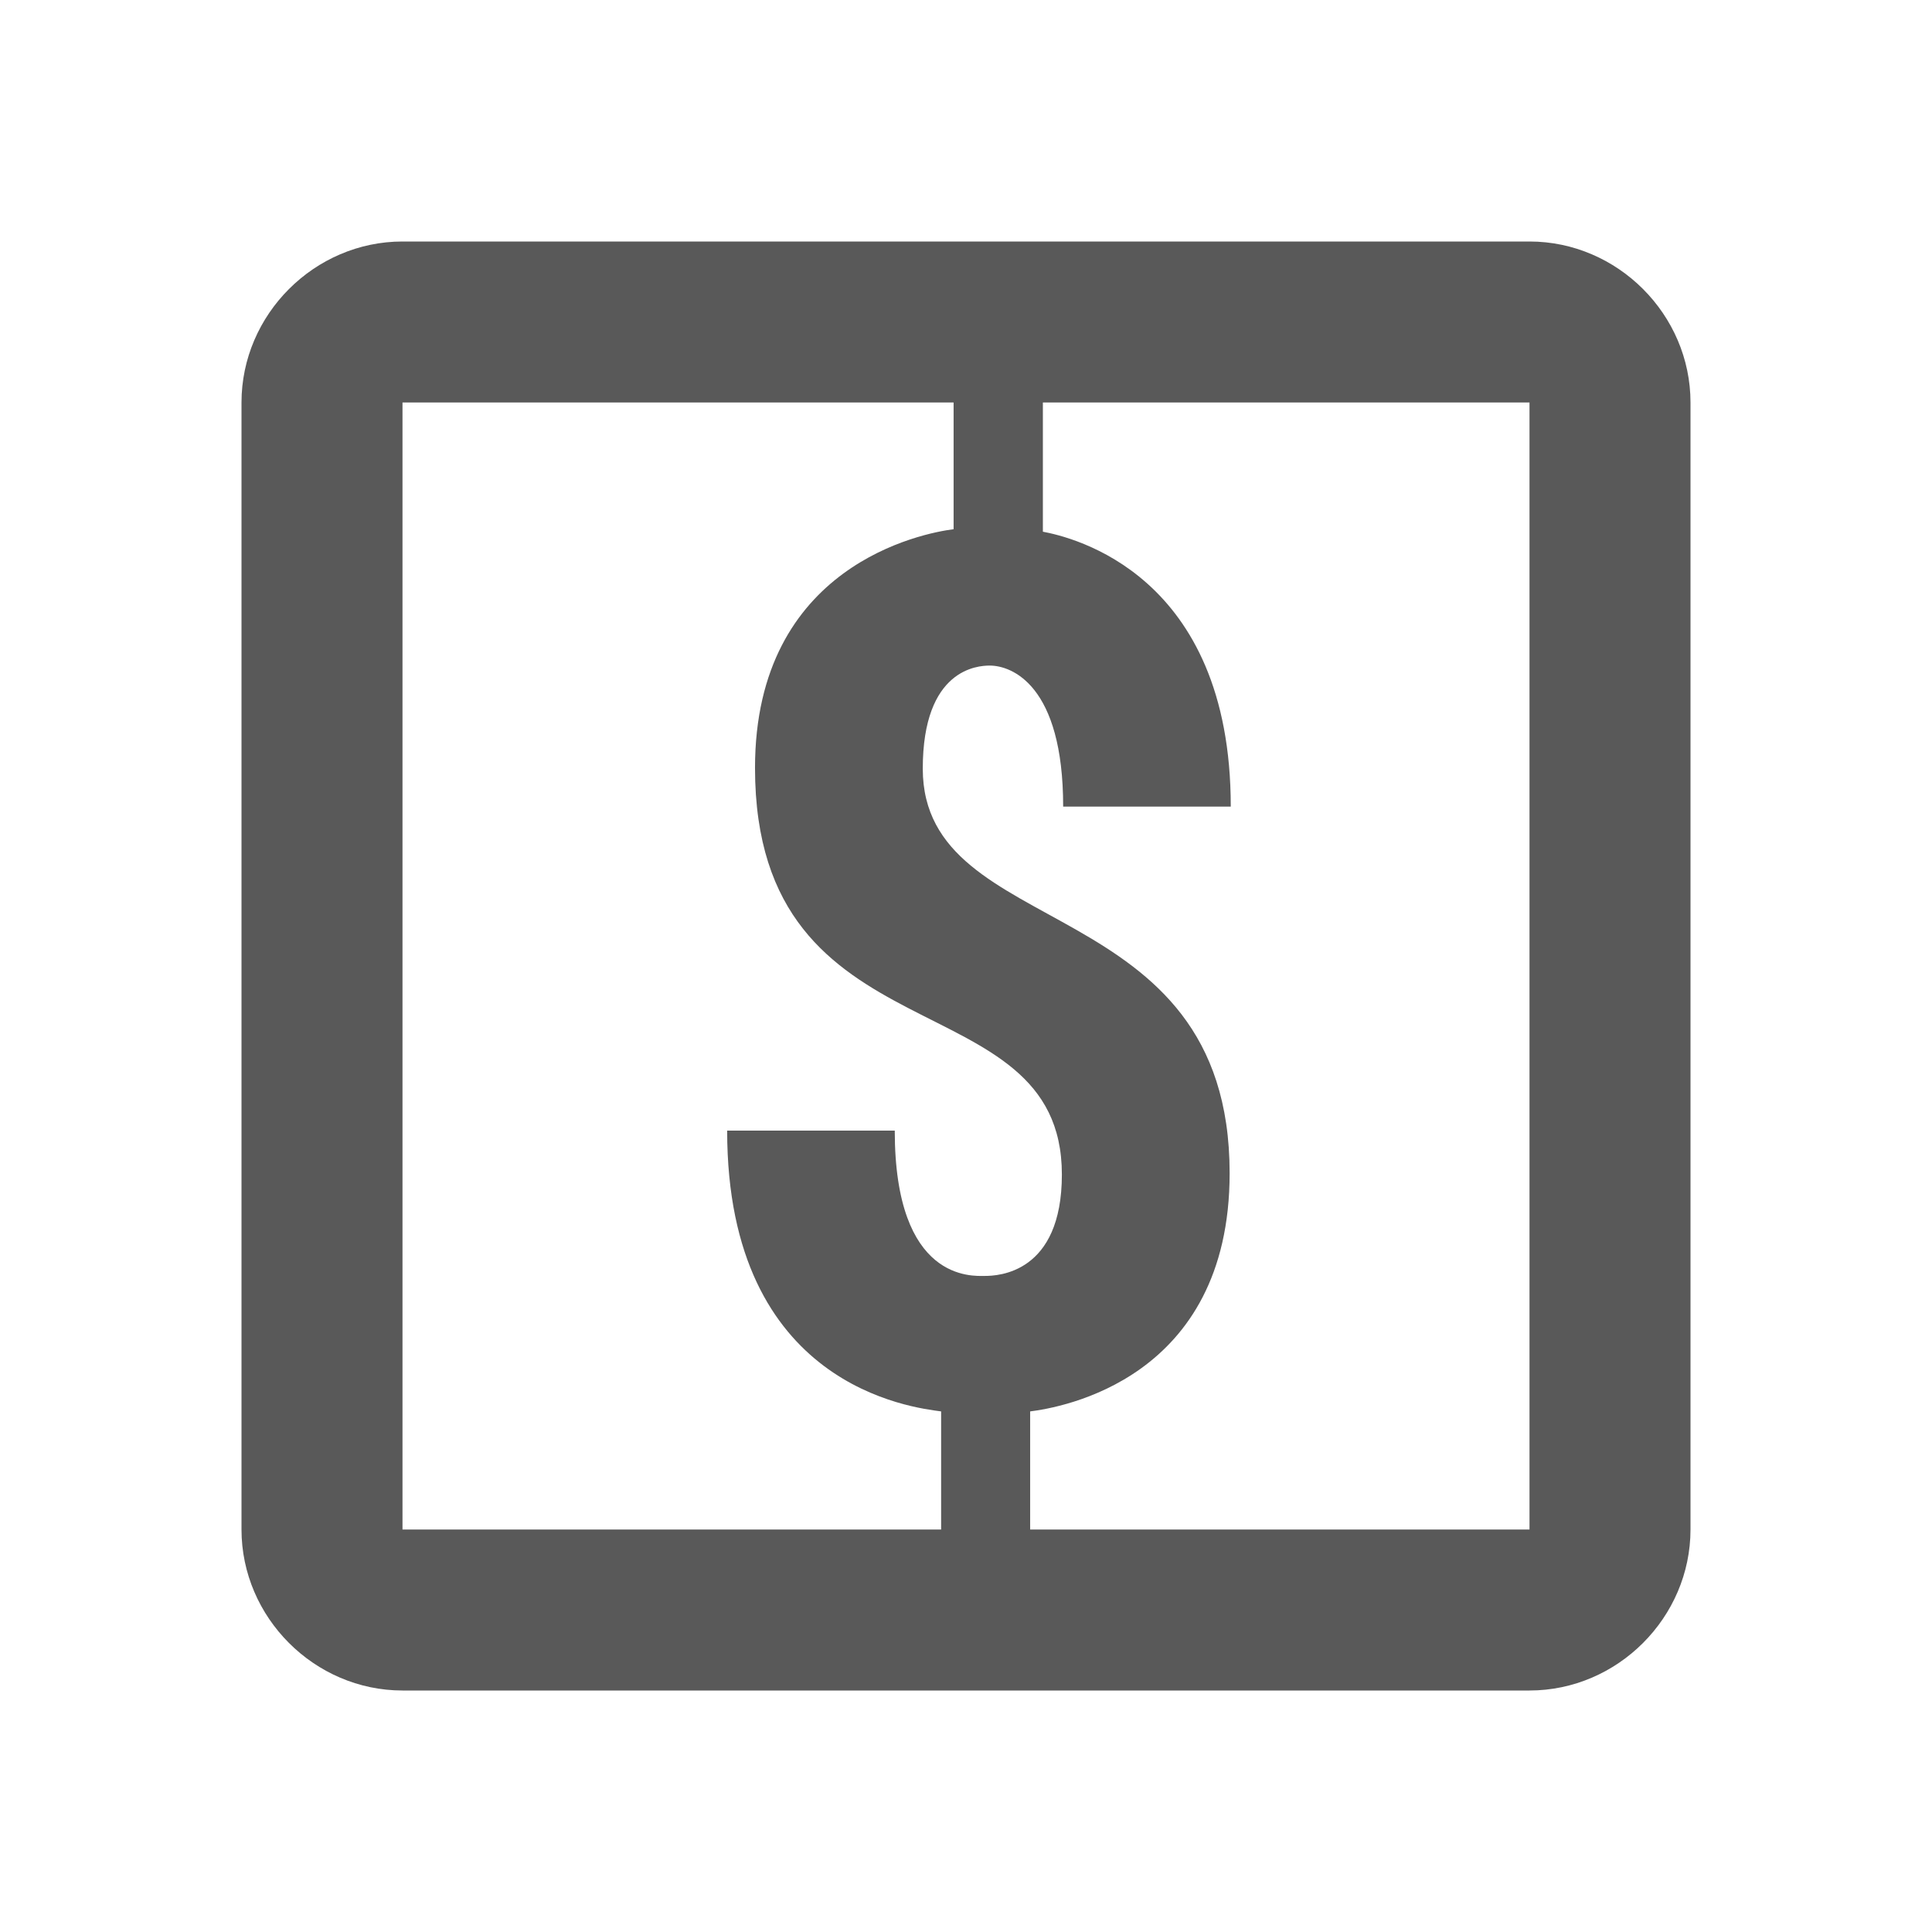
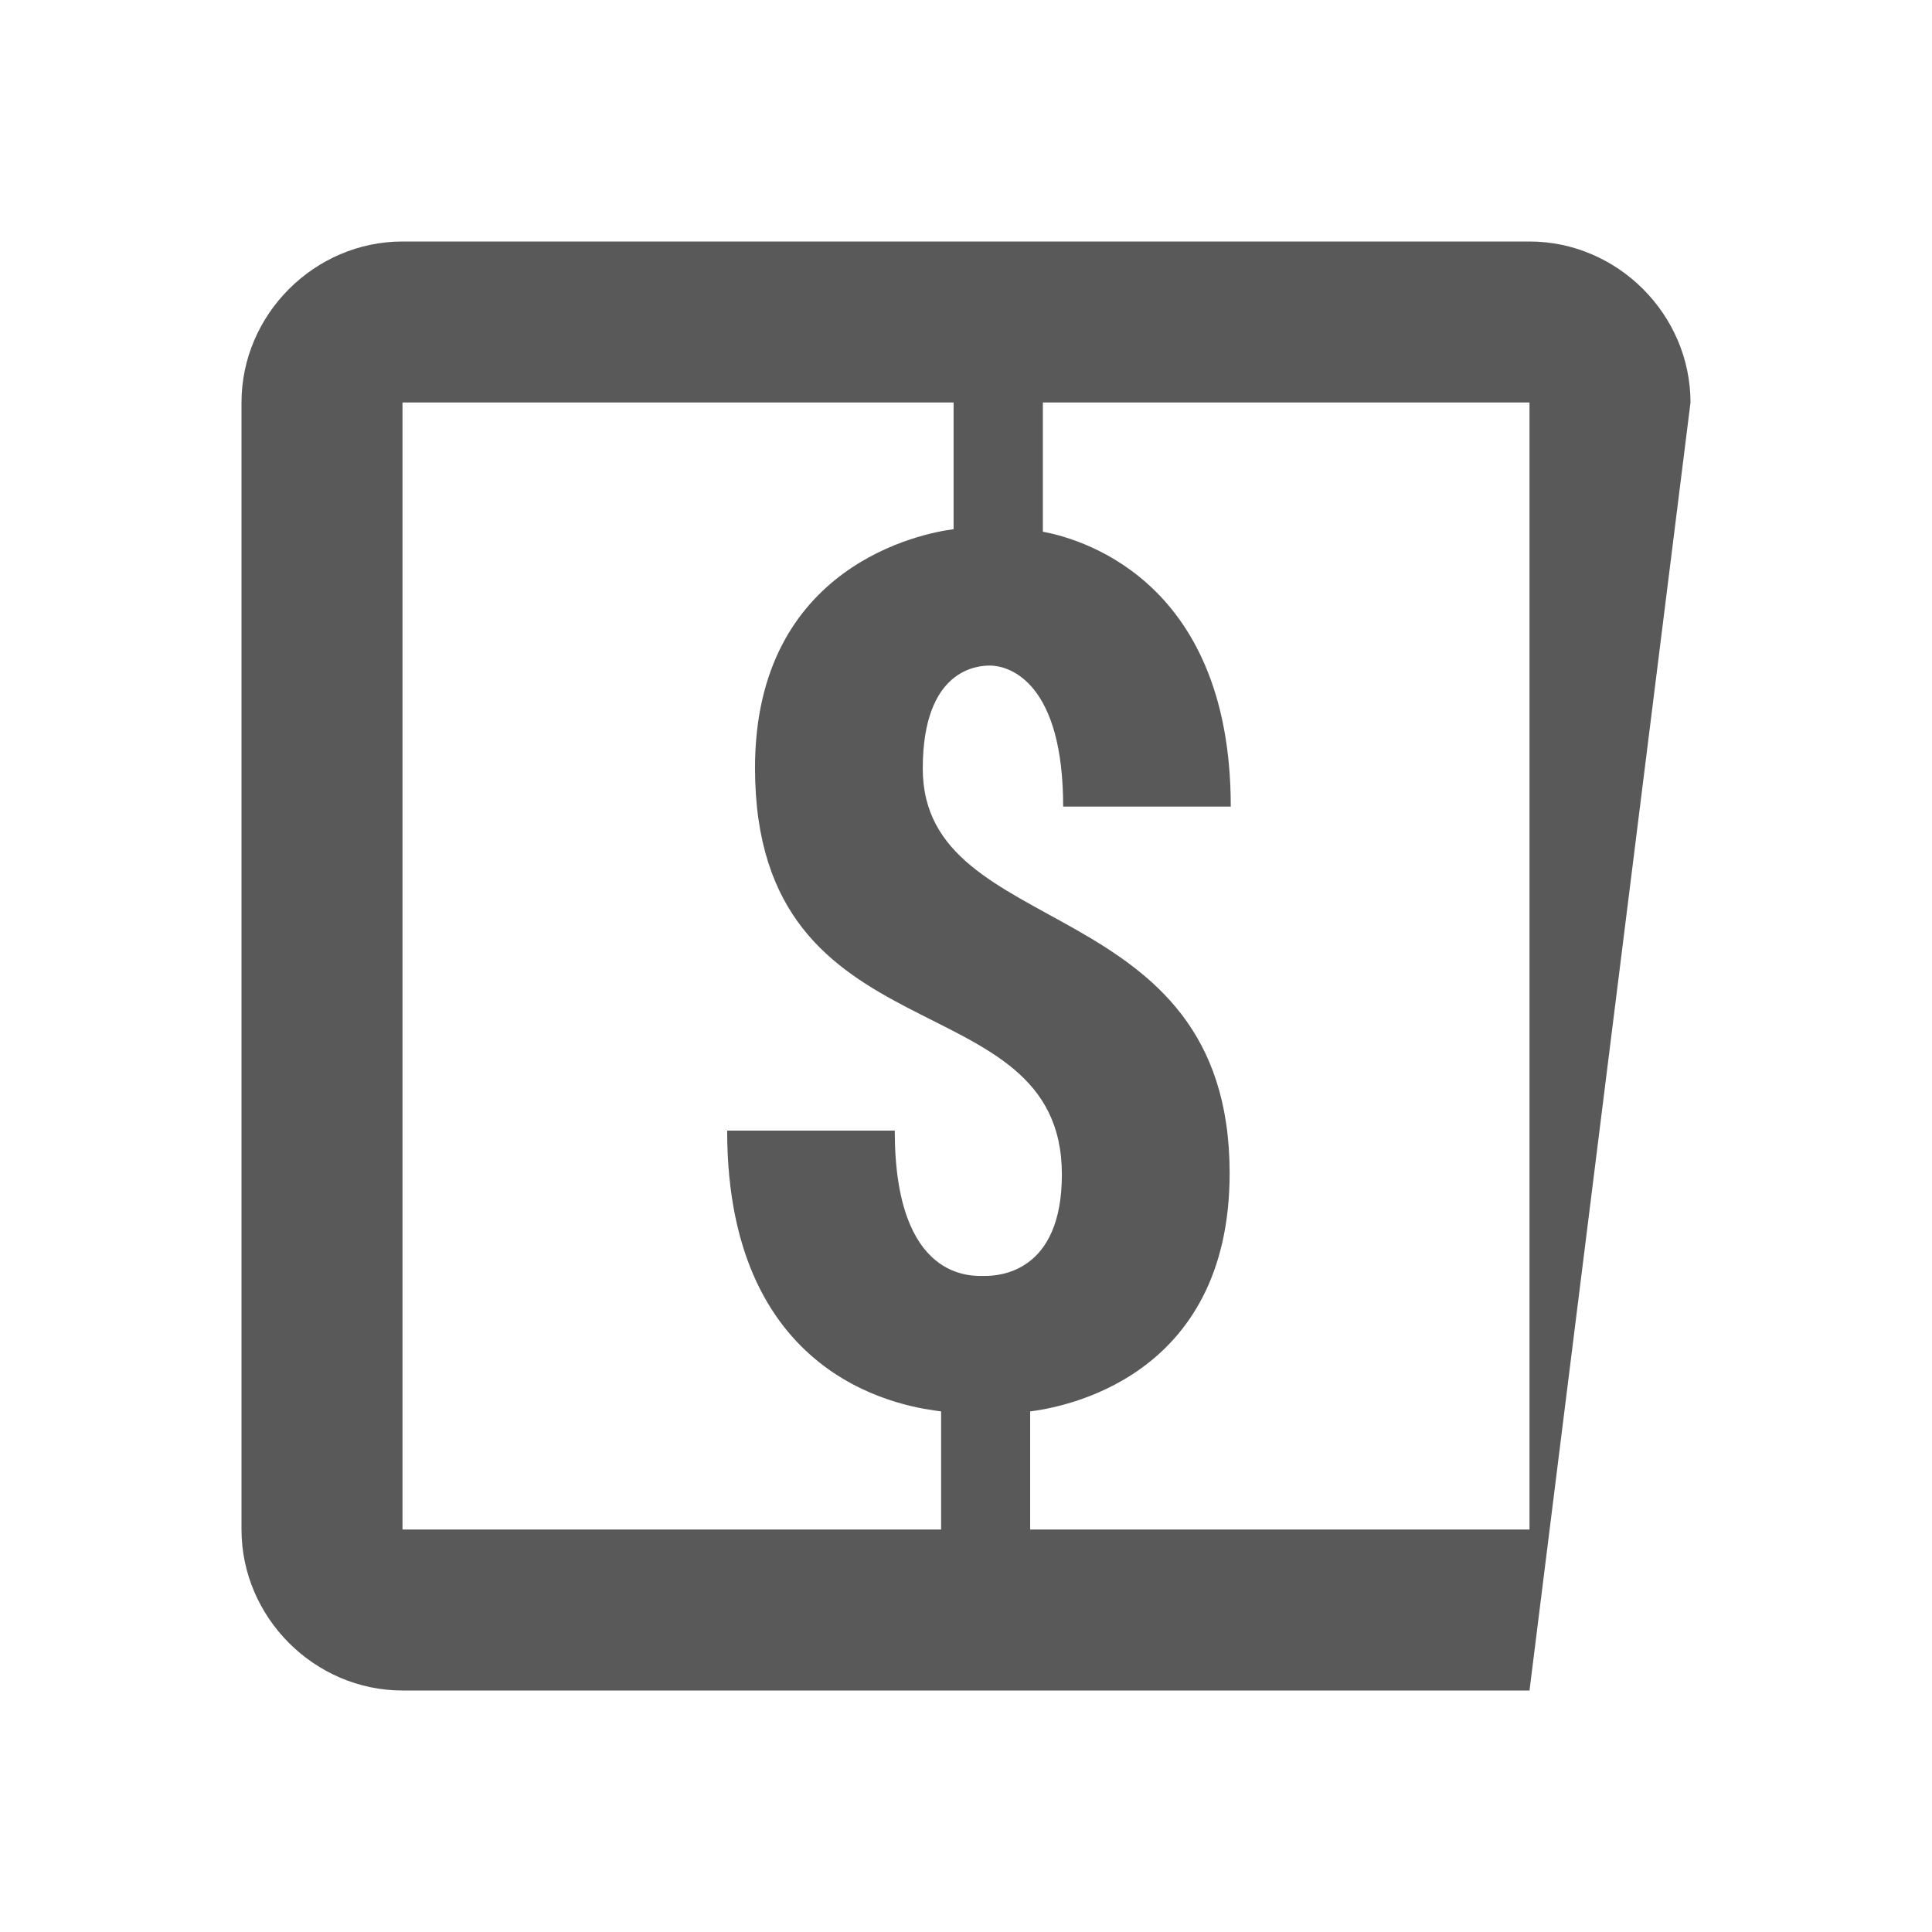
<svg xmlns="http://www.w3.org/2000/svg" fill="#595959" viewBox="0 0 24 24" width="384px" height="384px">
-   <path d="M 5 3 C 3.907 3 3 3.907 3 5 L 3 19 C 3 20.093 3.907 21 5 21 L 19 21 C 20.093 21 21 20.093 21 19 L 21 5 C 21 3.907 20.093 3 19 3 L 5 3 z M 5 5 L 11.846 5 L 11.846 6.574 C 11.472 6.621 9.379 7.015 9.379 9.539 C 9.379 13.222 13.191 12.133 13.191 14.59 C 13.191 15.82 12.396 15.85 12.234 15.85 C 12.086 15.85 11.115 15.928 11.115 14.045 L 9.033 14.045 C 9.033 17.233 11.347 17.486 11.691 17.533 L 11.691 19 L 5 19 L 5 5 z M 12.955 5 L 19 5 L 19 19 L 12.797 19 L 12.797 17.533 C 13.169 17.486 15.275 17.14 15.275 14.574 C 15.275 11.041 11.464 11.718 11.463 9.549 C 11.463 8.307 12.147 8.268 12.295 8.268 C 12.565 8.268 13.207 8.506 13.207 10.02 L 15.289 10.02 C 15.289 7.124 13.309 6.672 12.955 6.605 L 12.955 5 z" />
+   <path d="M 5 3 C 3.907 3 3 3.907 3 5 L 3 19 C 3 20.093 3.907 21 5 21 L 19 21 L 21 5 C 21 3.907 20.093 3 19 3 L 5 3 z M 5 5 L 11.846 5 L 11.846 6.574 C 11.472 6.621 9.379 7.015 9.379 9.539 C 9.379 13.222 13.191 12.133 13.191 14.59 C 13.191 15.82 12.396 15.85 12.234 15.85 C 12.086 15.85 11.115 15.928 11.115 14.045 L 9.033 14.045 C 9.033 17.233 11.347 17.486 11.691 17.533 L 11.691 19 L 5 19 L 5 5 z M 12.955 5 L 19 5 L 19 19 L 12.797 19 L 12.797 17.533 C 13.169 17.486 15.275 17.14 15.275 14.574 C 15.275 11.041 11.464 11.718 11.463 9.549 C 11.463 8.307 12.147 8.268 12.295 8.268 C 12.565 8.268 13.207 8.506 13.207 10.02 L 15.289 10.02 C 15.289 7.124 13.309 6.672 12.955 6.605 L 12.955 5 z" />
</svg>